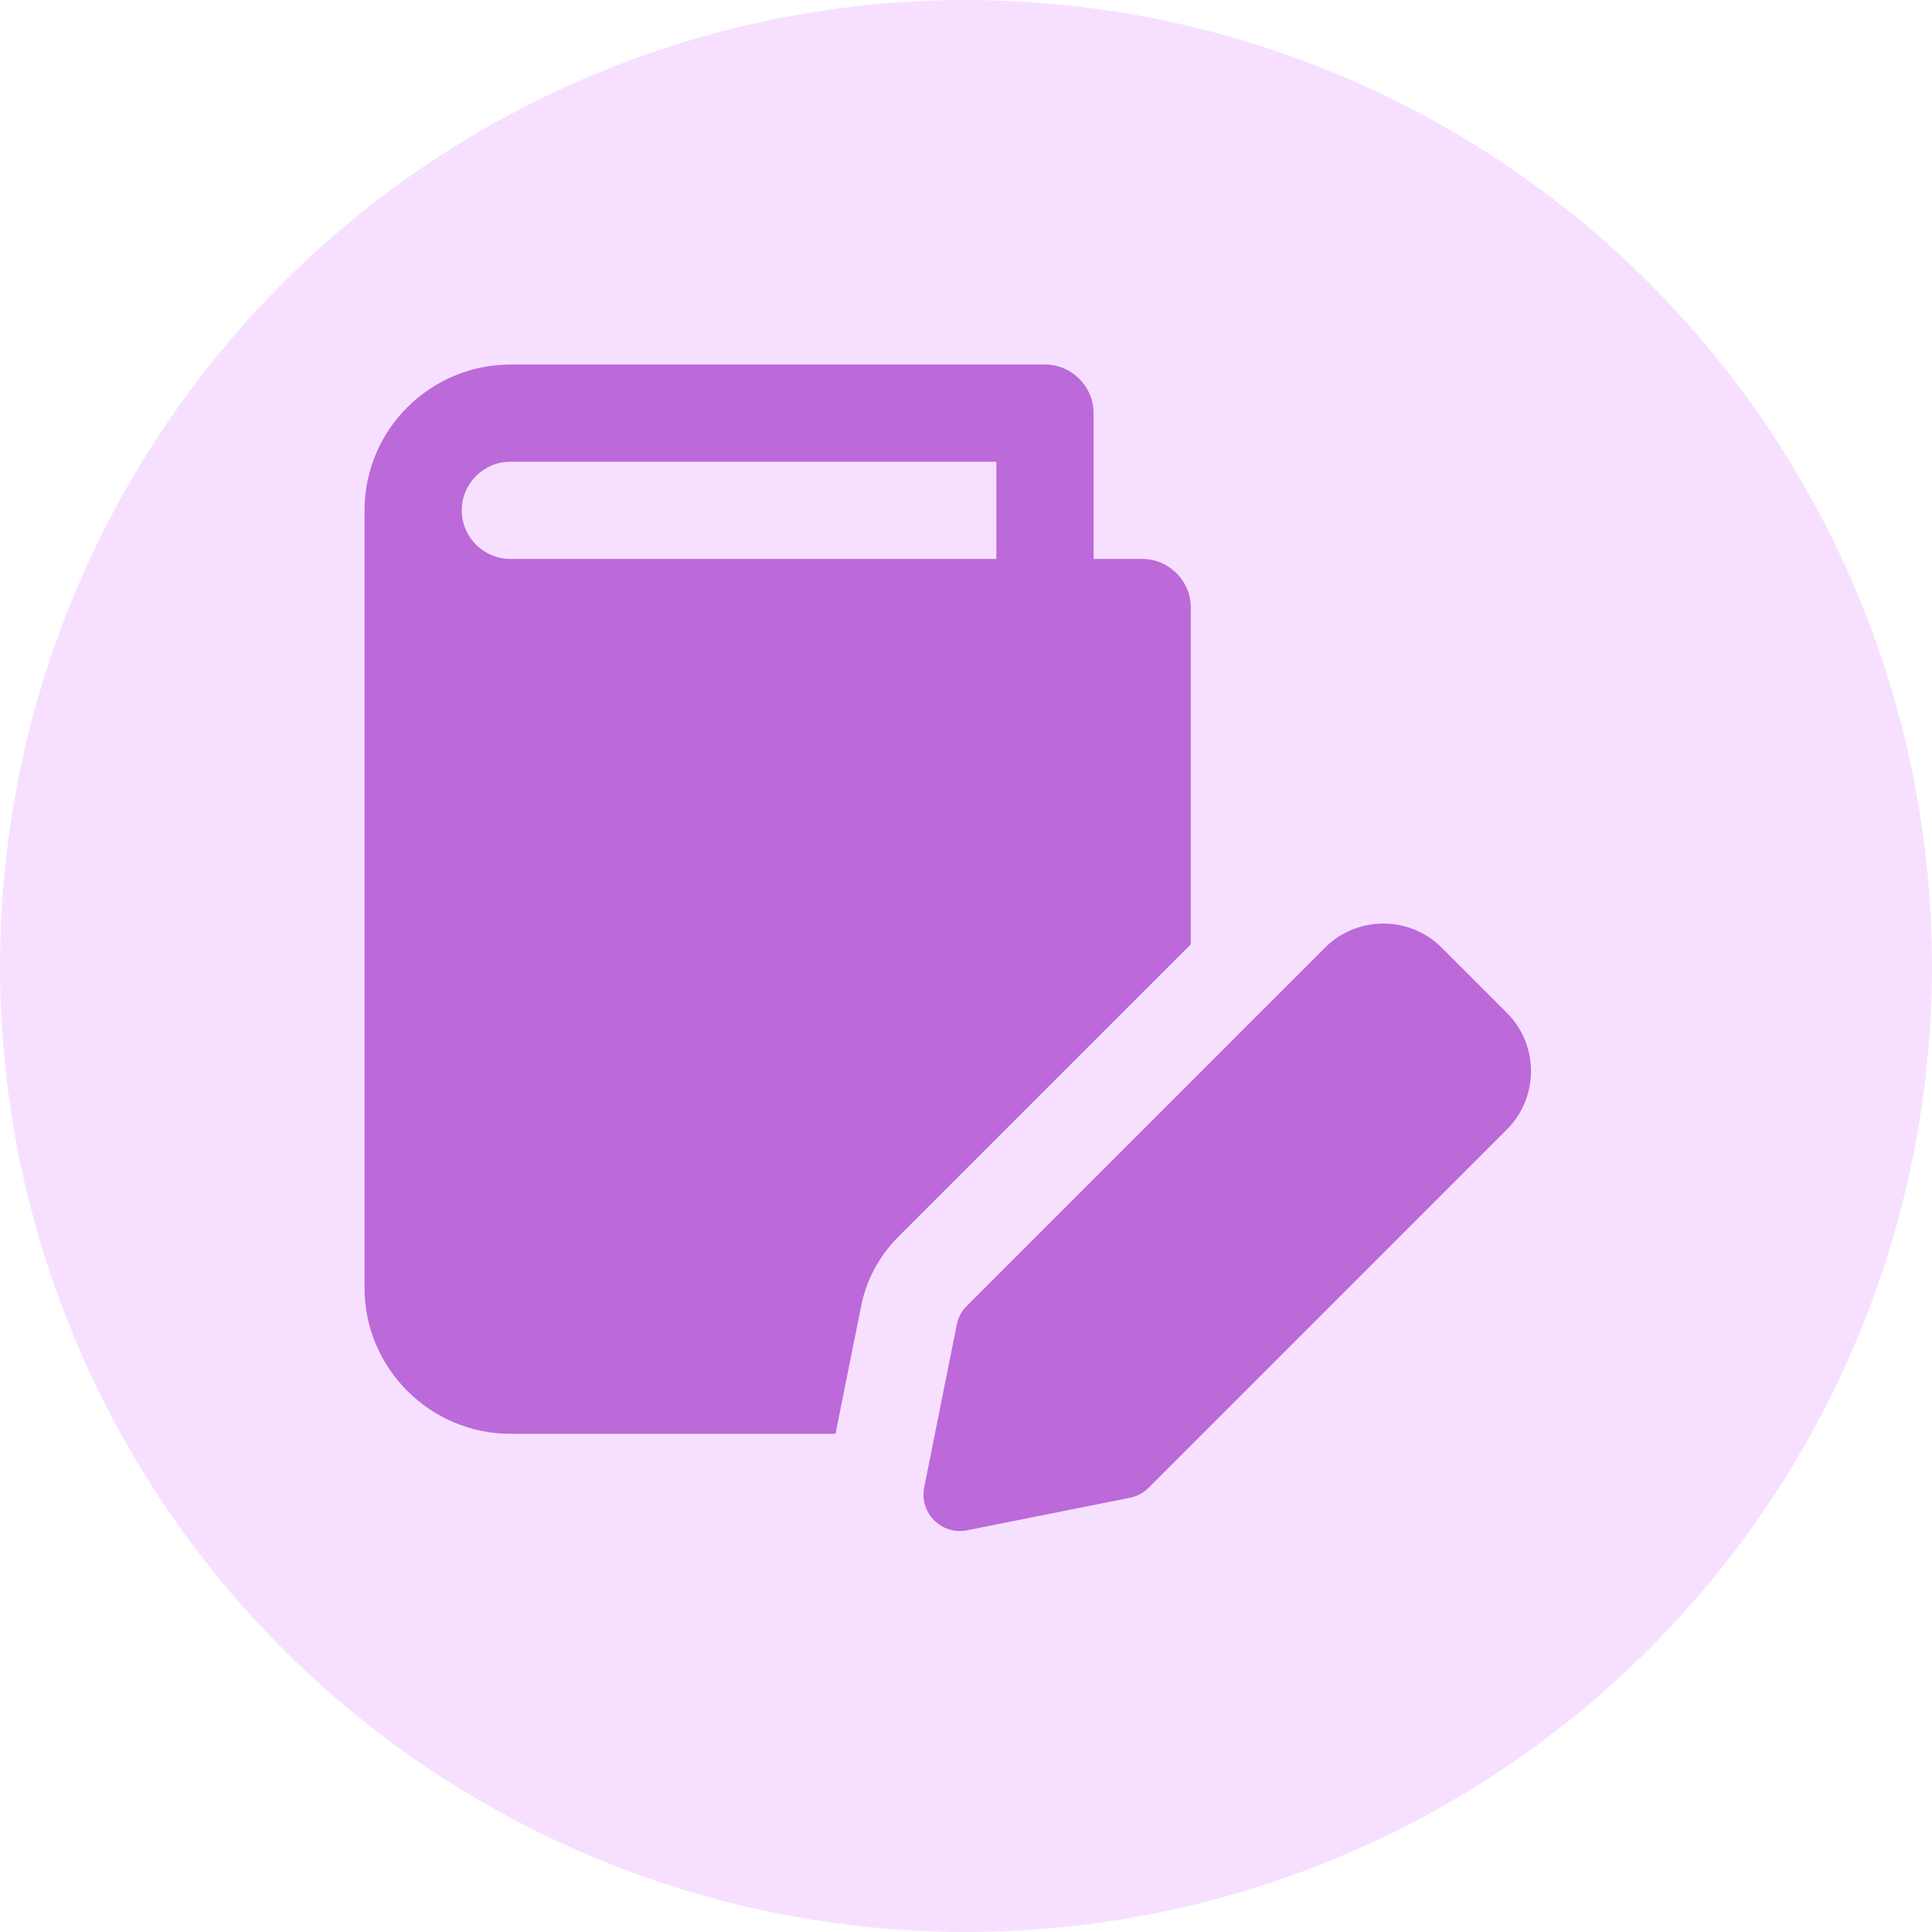
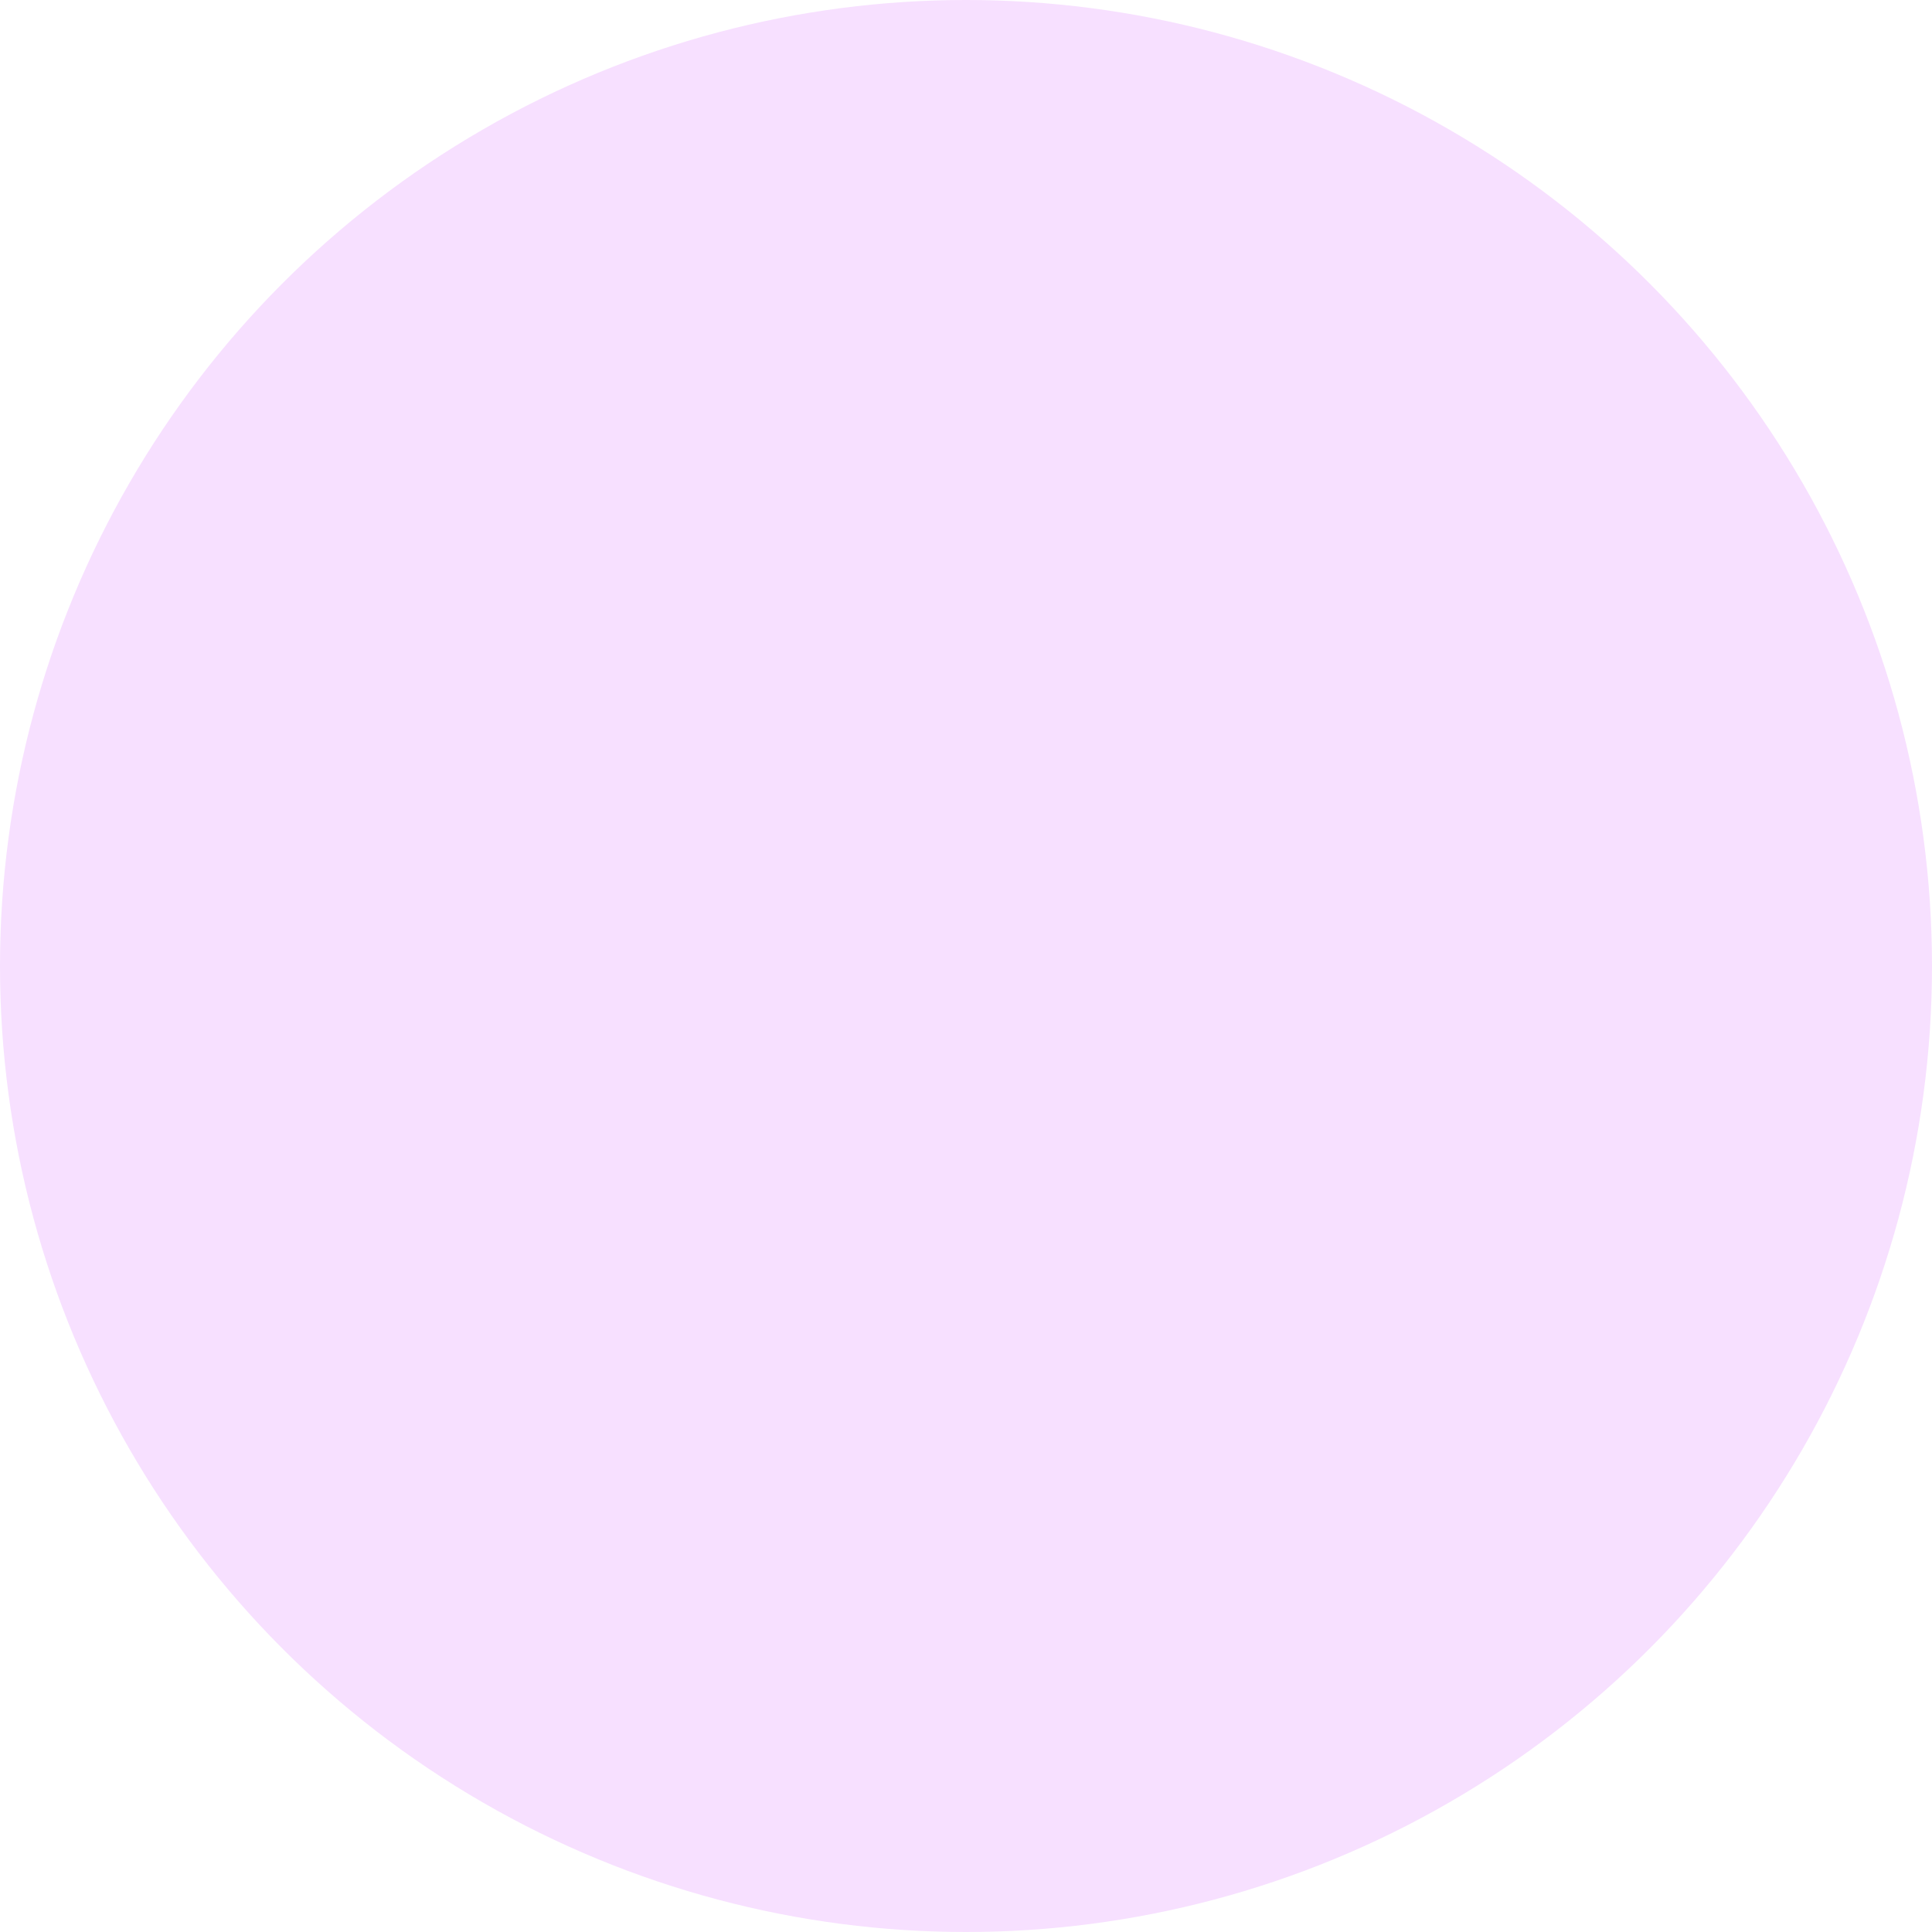
<svg xmlns="http://www.w3.org/2000/svg" width="53" height="53" viewBox="0 0 53 53" fill="none">
  <circle cx="26.5" cy="26.5" r="26.5" fill="#F7E0FF" />
  <g clip-path="url(#clip0_5567_8445)">
    <path d="M25.353 40.804L26.247 36.336C26.285 36.141 26.381 35.964 26.52 35.825L36.349 25.996C37.232 25.115 38.667 25.115 39.549 25.996L41.337 27.784C42.22 28.667 42.22 30.103 41.337 30.985L31.508 40.815C31.369 40.955 31.191 41.049 30.997 41.088L26.529 41.981C25.823 42.119 25.216 41.499 25.353 40.804Z" fill="#BC69D9" />
-     <path d="M31.333 15.333H30V11.333C30 10.6 29.4 10 28.667 10H14C12.907 10 11.893 10.453 11.173 11.173C10.453 11.893 10 12.893 10 14V35.333C10 37.533 11.8 39.333 14 39.333H22.92L23.627 35.813C23.773 35.093 24.133 34.44 24.64 33.933L32.667 25.907V16.667C32.667 15.933 32.067 15.333 31.333 15.333ZM27.333 15.333H14C13.267 15.333 12.667 14.733 12.667 14C12.667 13.267 13.267 12.667 14 12.667H27.333V15.333Z" fill="#BC69D9" />
  </g>
  <defs>
    <clipPath id="clip0_5567_8445">
-       <rect width="32" height="32" fill="white" transform="translate(10 10)" />
-     </clipPath>
+       </clipPath>
  </defs>
</svg>